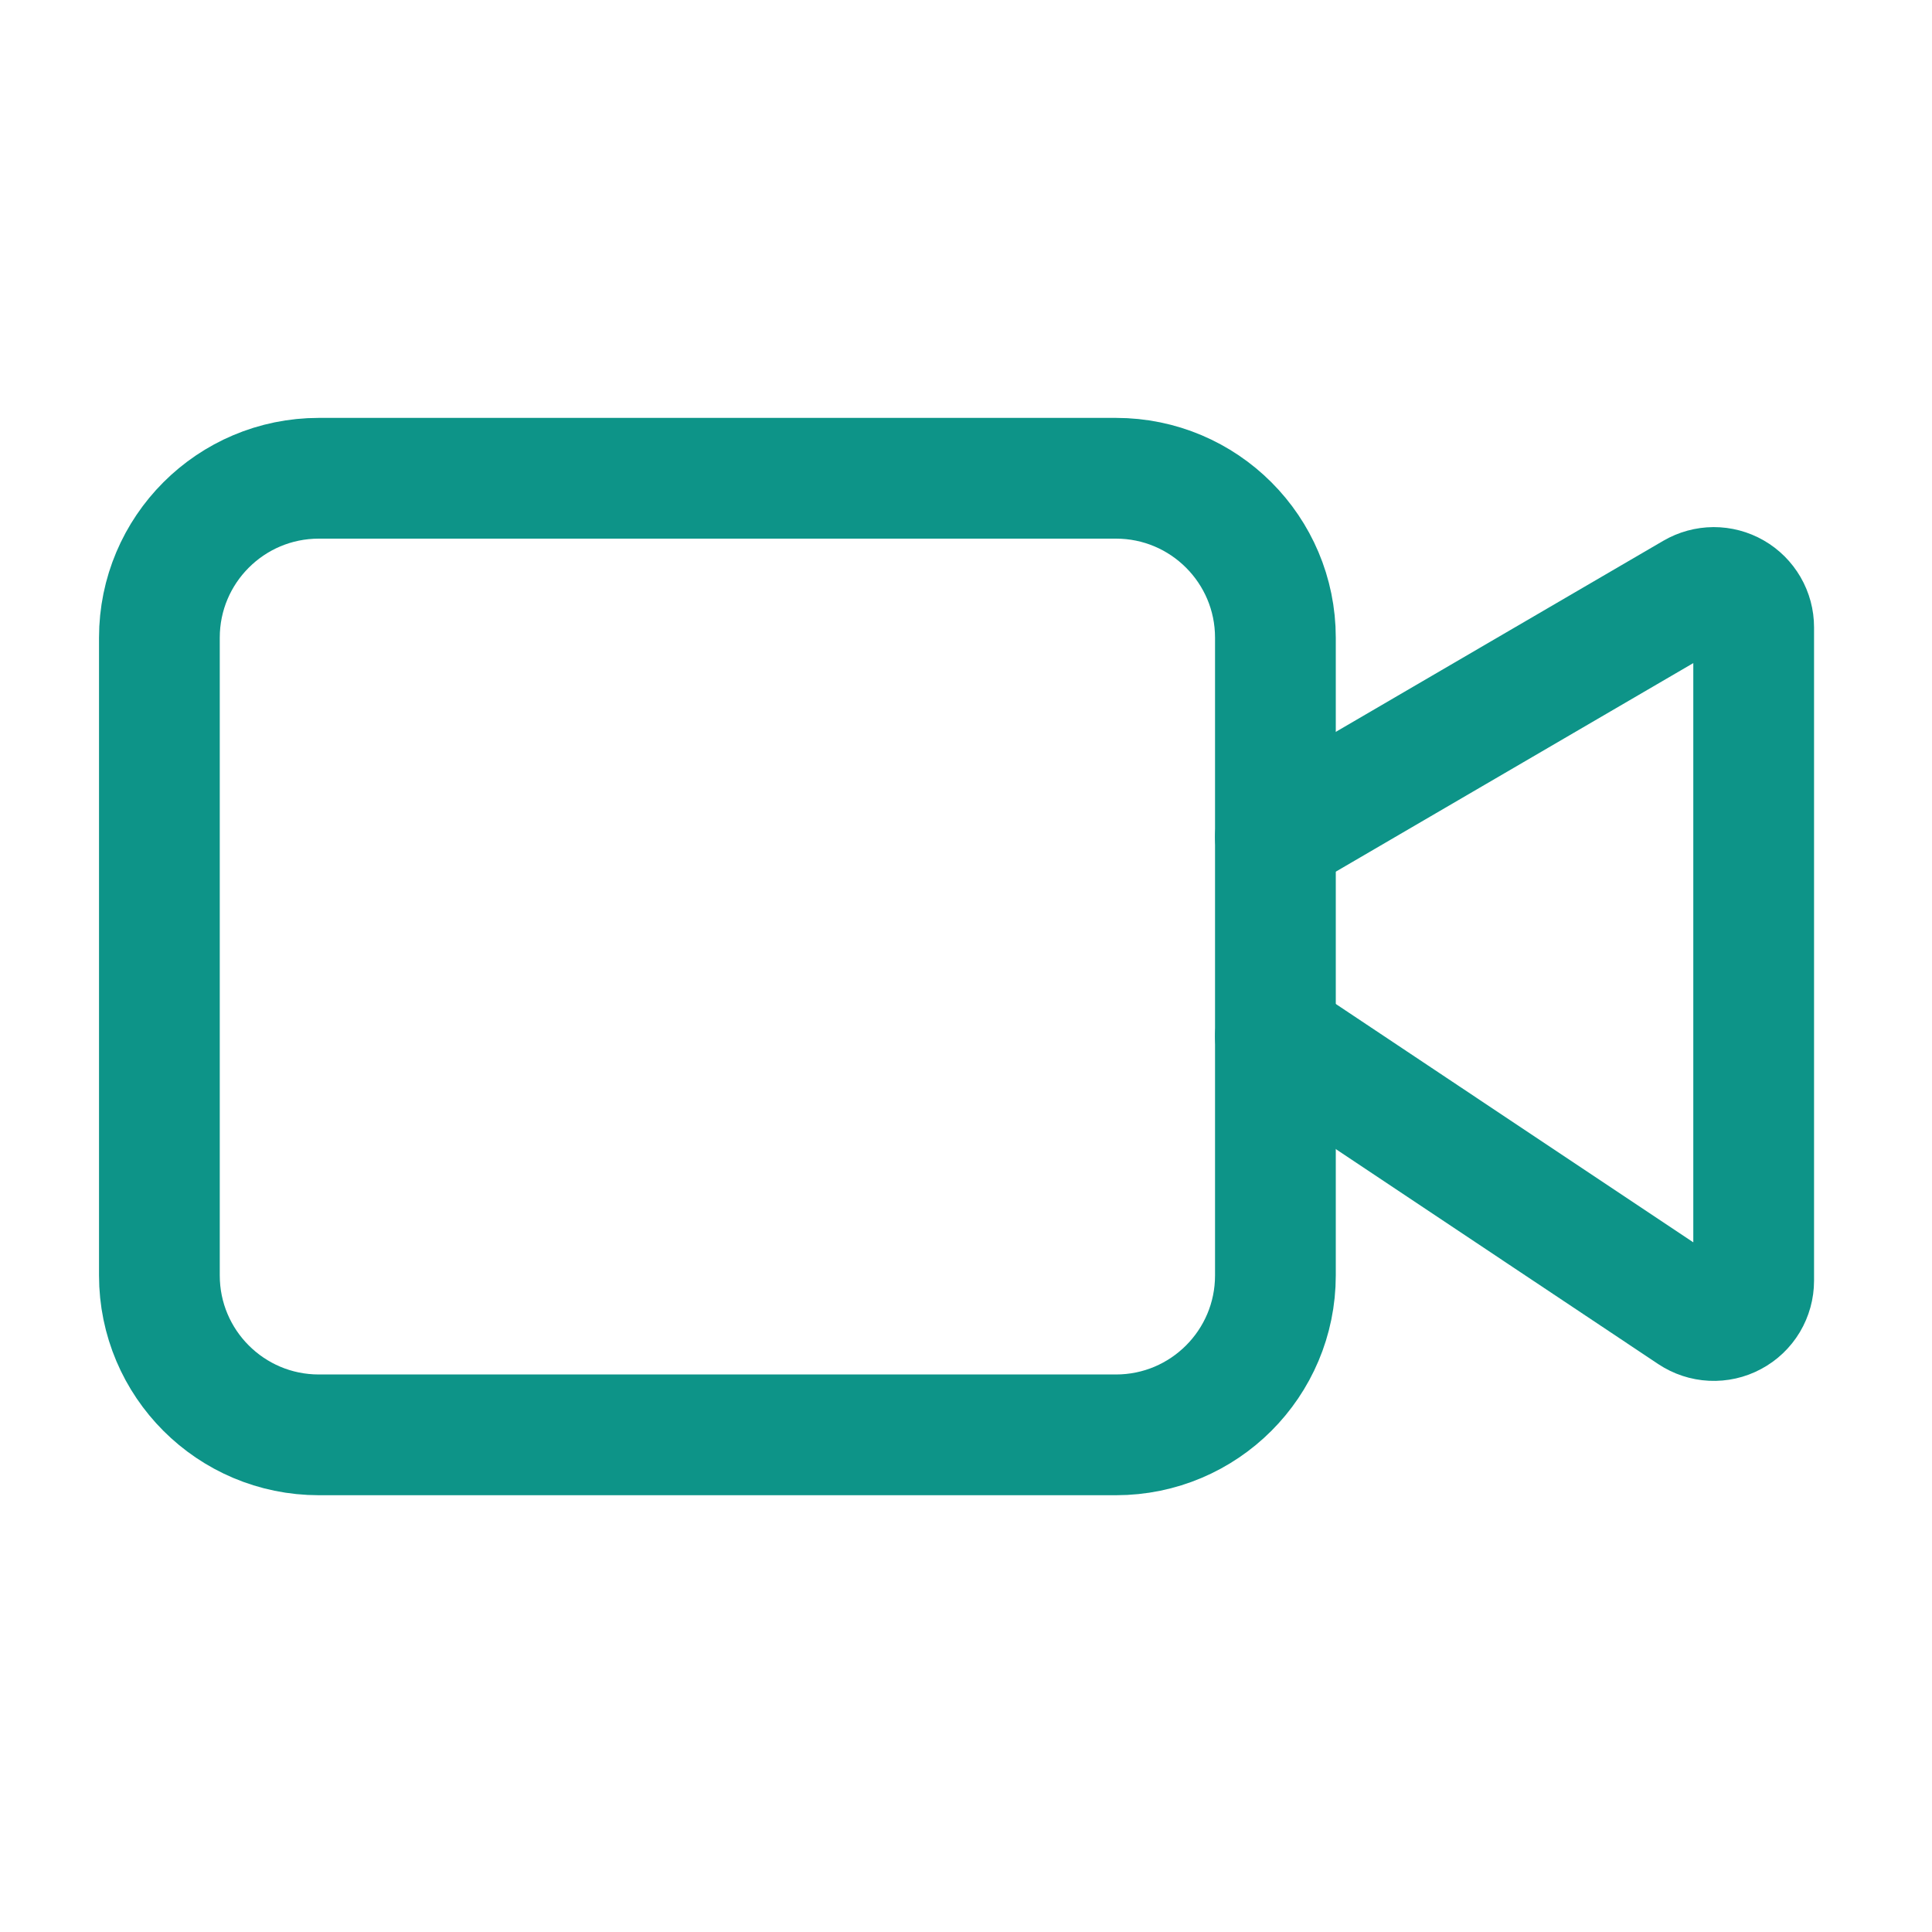
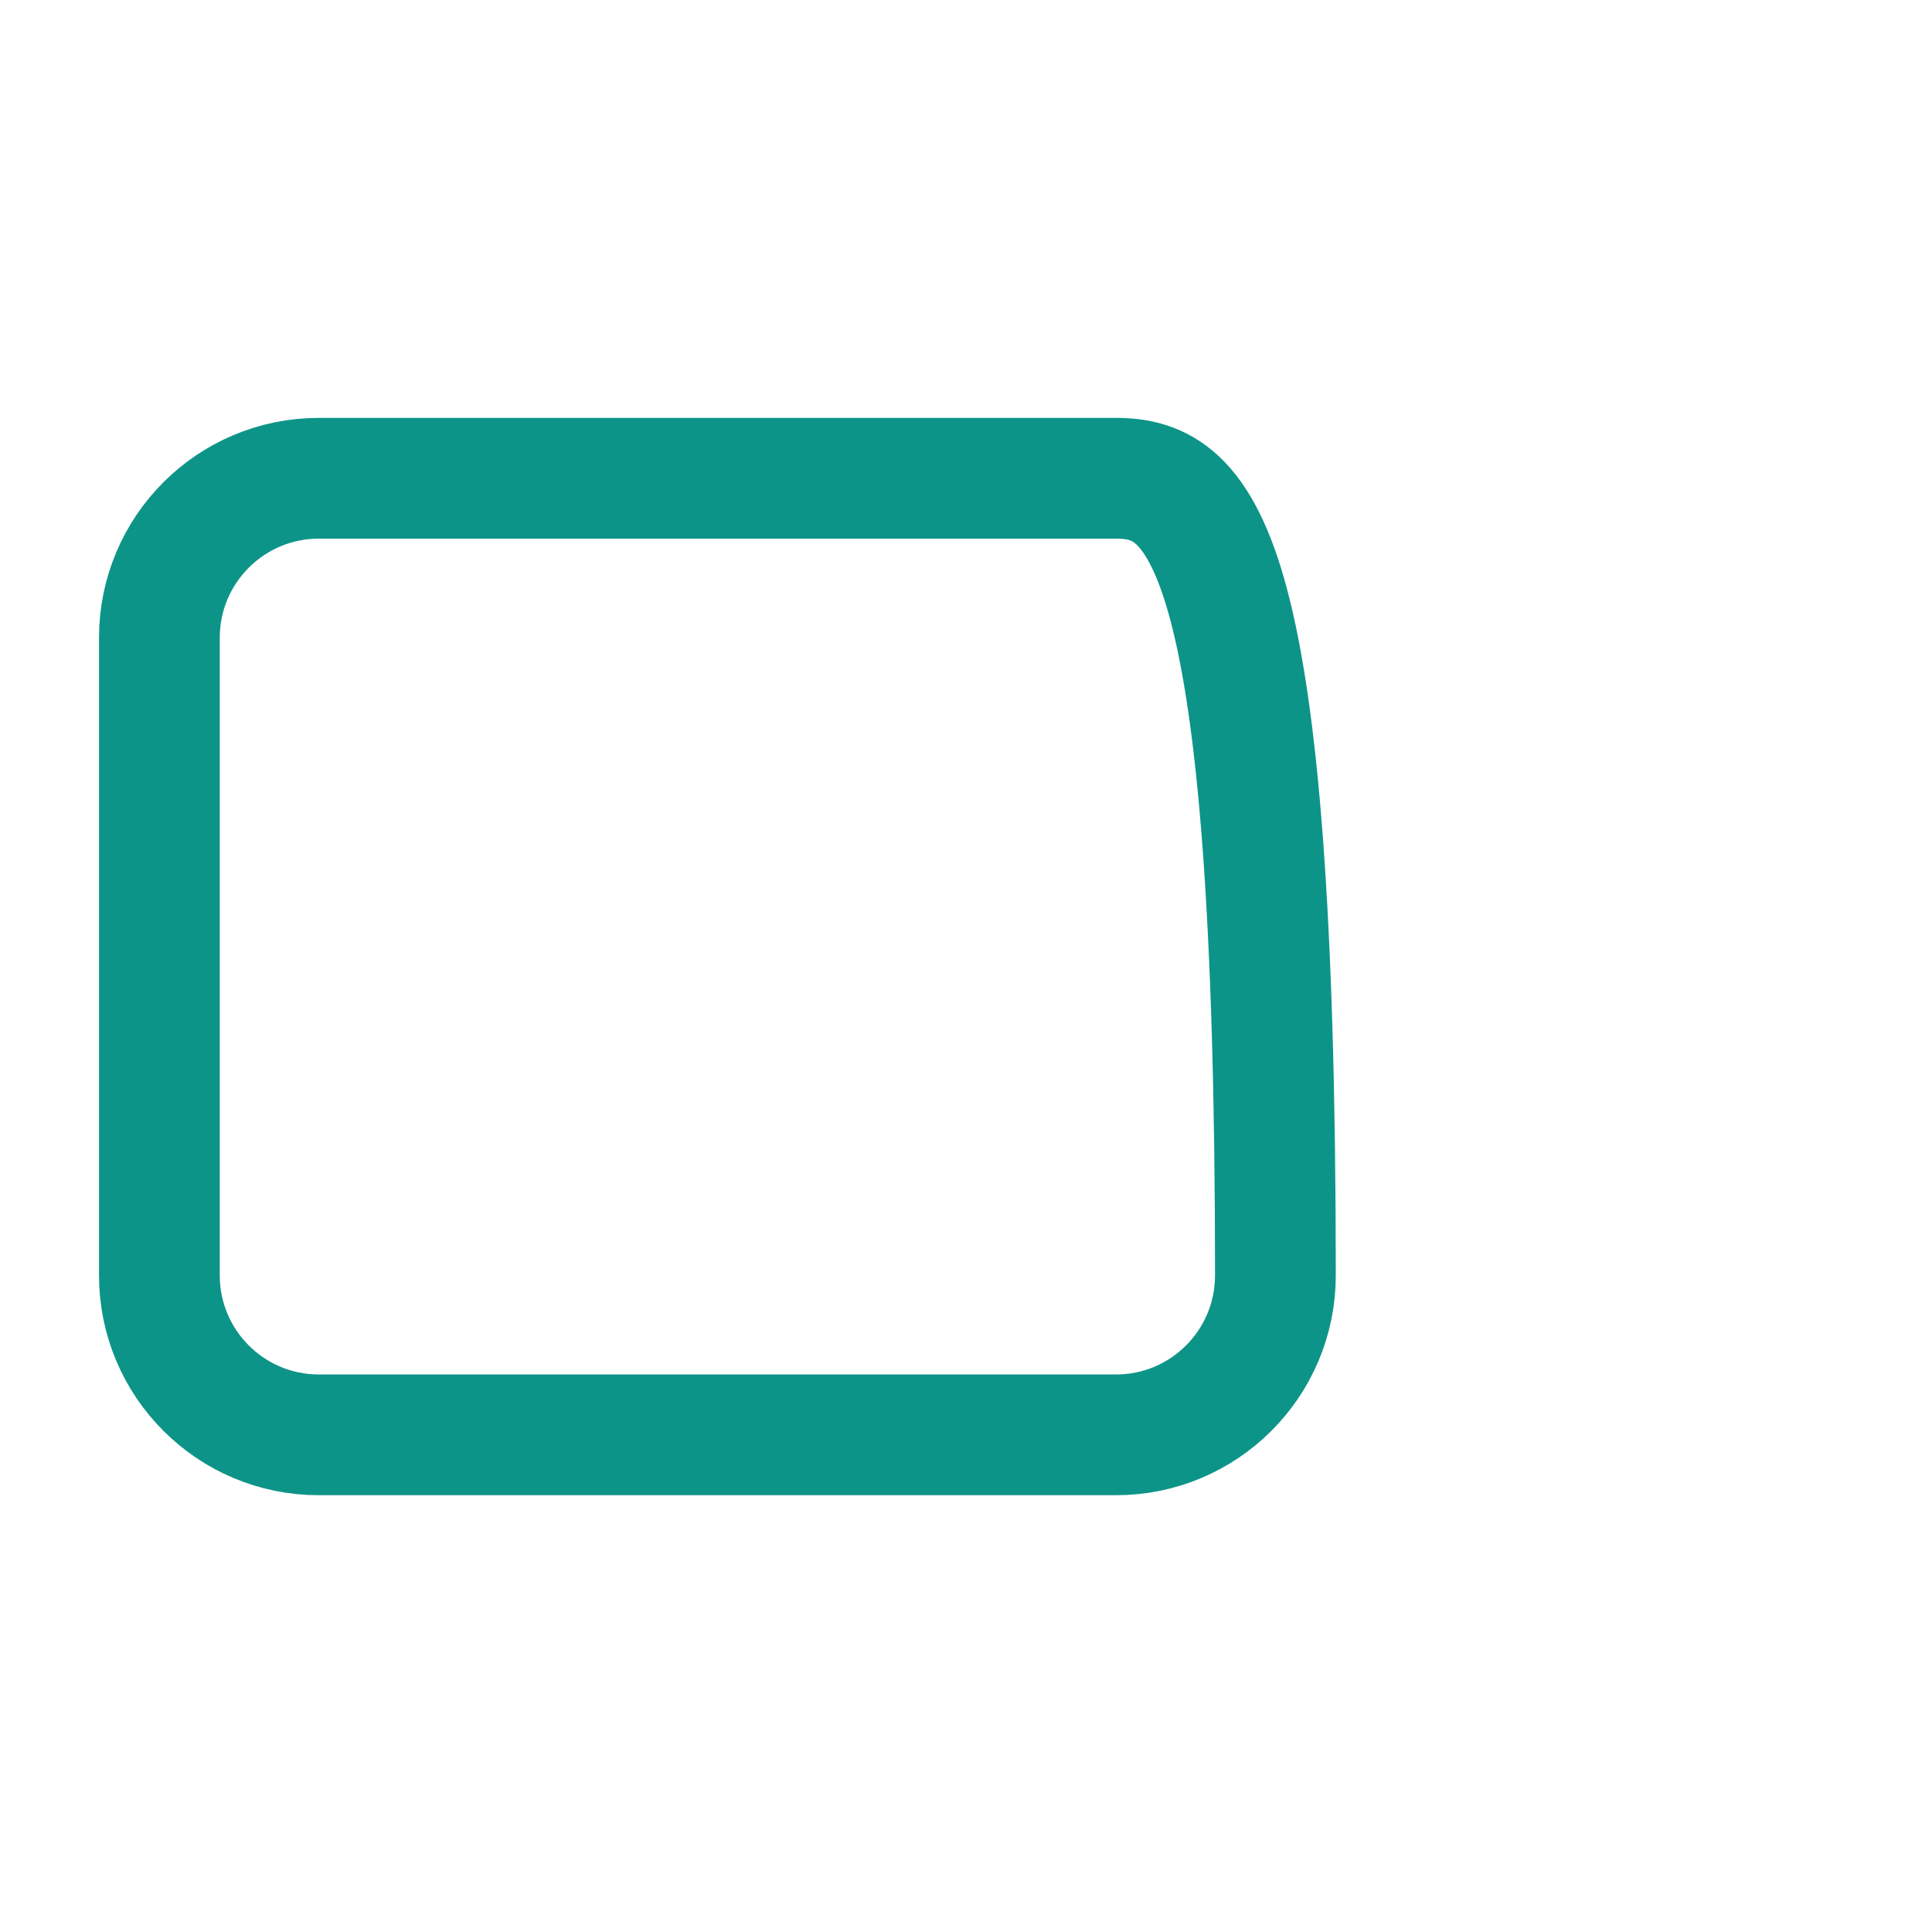
<svg xmlns="http://www.w3.org/2000/svg" width="40" height="40" viewBox="0 0 40 40" fill="none">
-   <path d="M26.406 21.455L35.026 27.202C35.15 27.284 35.294 27.332 35.443 27.339C35.592 27.346 35.741 27.313 35.872 27.242C36.004 27.172 36.114 27.067 36.191 26.939C36.267 26.811 36.308 26.664 36.308 26.515V12.989C36.308 12.843 36.27 12.701 36.197 12.575C36.124 12.45 36.02 12.345 35.894 12.273C35.768 12.2 35.625 12.163 35.48 12.163C35.335 12.164 35.192 12.203 35.067 12.276L26.406 17.329" stroke="#0D9488" stroke-width="2.5" stroke-linecap="round" stroke-linejoin="round" />
-   <path d="M23.105 9.902H6.601C4.778 9.902 3.3 11.38 3.3 13.203V26.406C3.3 28.229 4.778 29.707 6.601 29.707H23.105C24.928 29.707 26.406 28.229 26.406 26.406V13.203C26.406 11.38 24.928 9.902 23.105 9.902Z" stroke="#0D9488" stroke-width="2.5" stroke-linecap="round" stroke-linejoin="round" />
+   <path d="M23.105 9.902H6.601C4.778 9.902 3.3 11.38 3.3 13.203V26.406C3.3 28.229 4.778 29.707 6.601 29.707H23.105C24.928 29.707 26.406 28.229 26.406 26.406C26.406 11.38 24.928 9.902 23.105 9.902Z" stroke="#0D9488" stroke-width="2.5" stroke-linecap="round" stroke-linejoin="round" />
</svg>